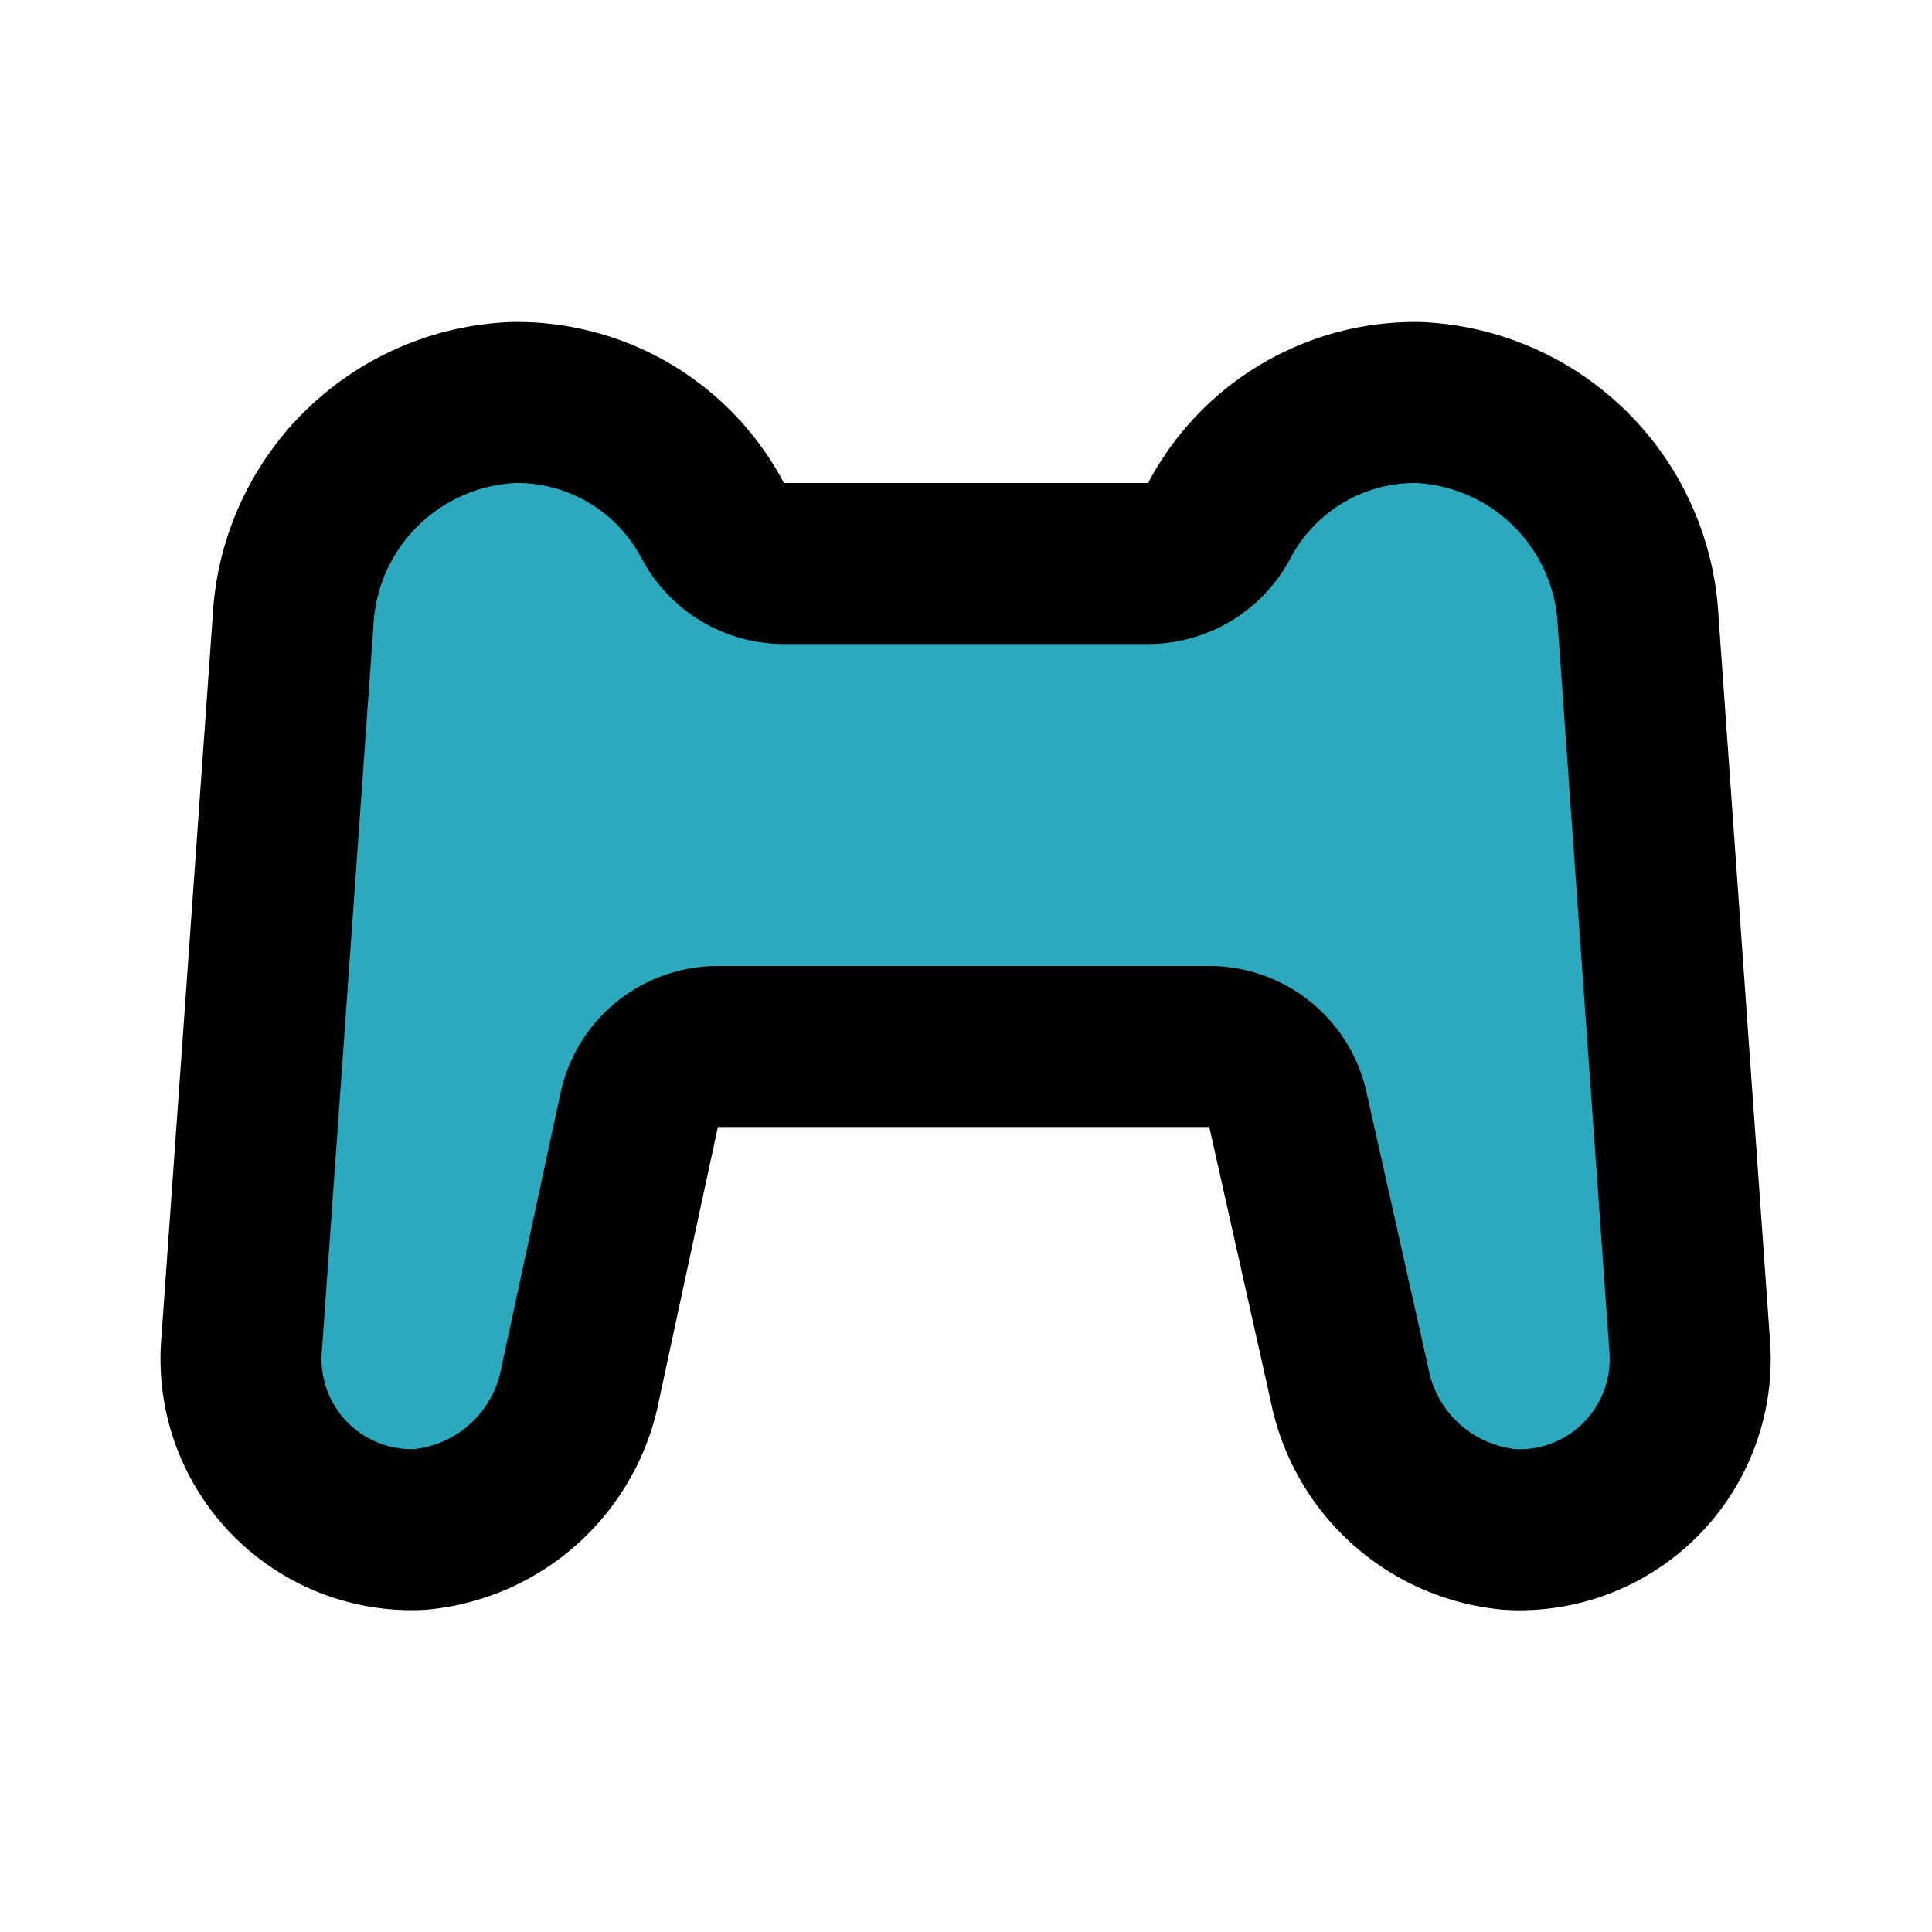
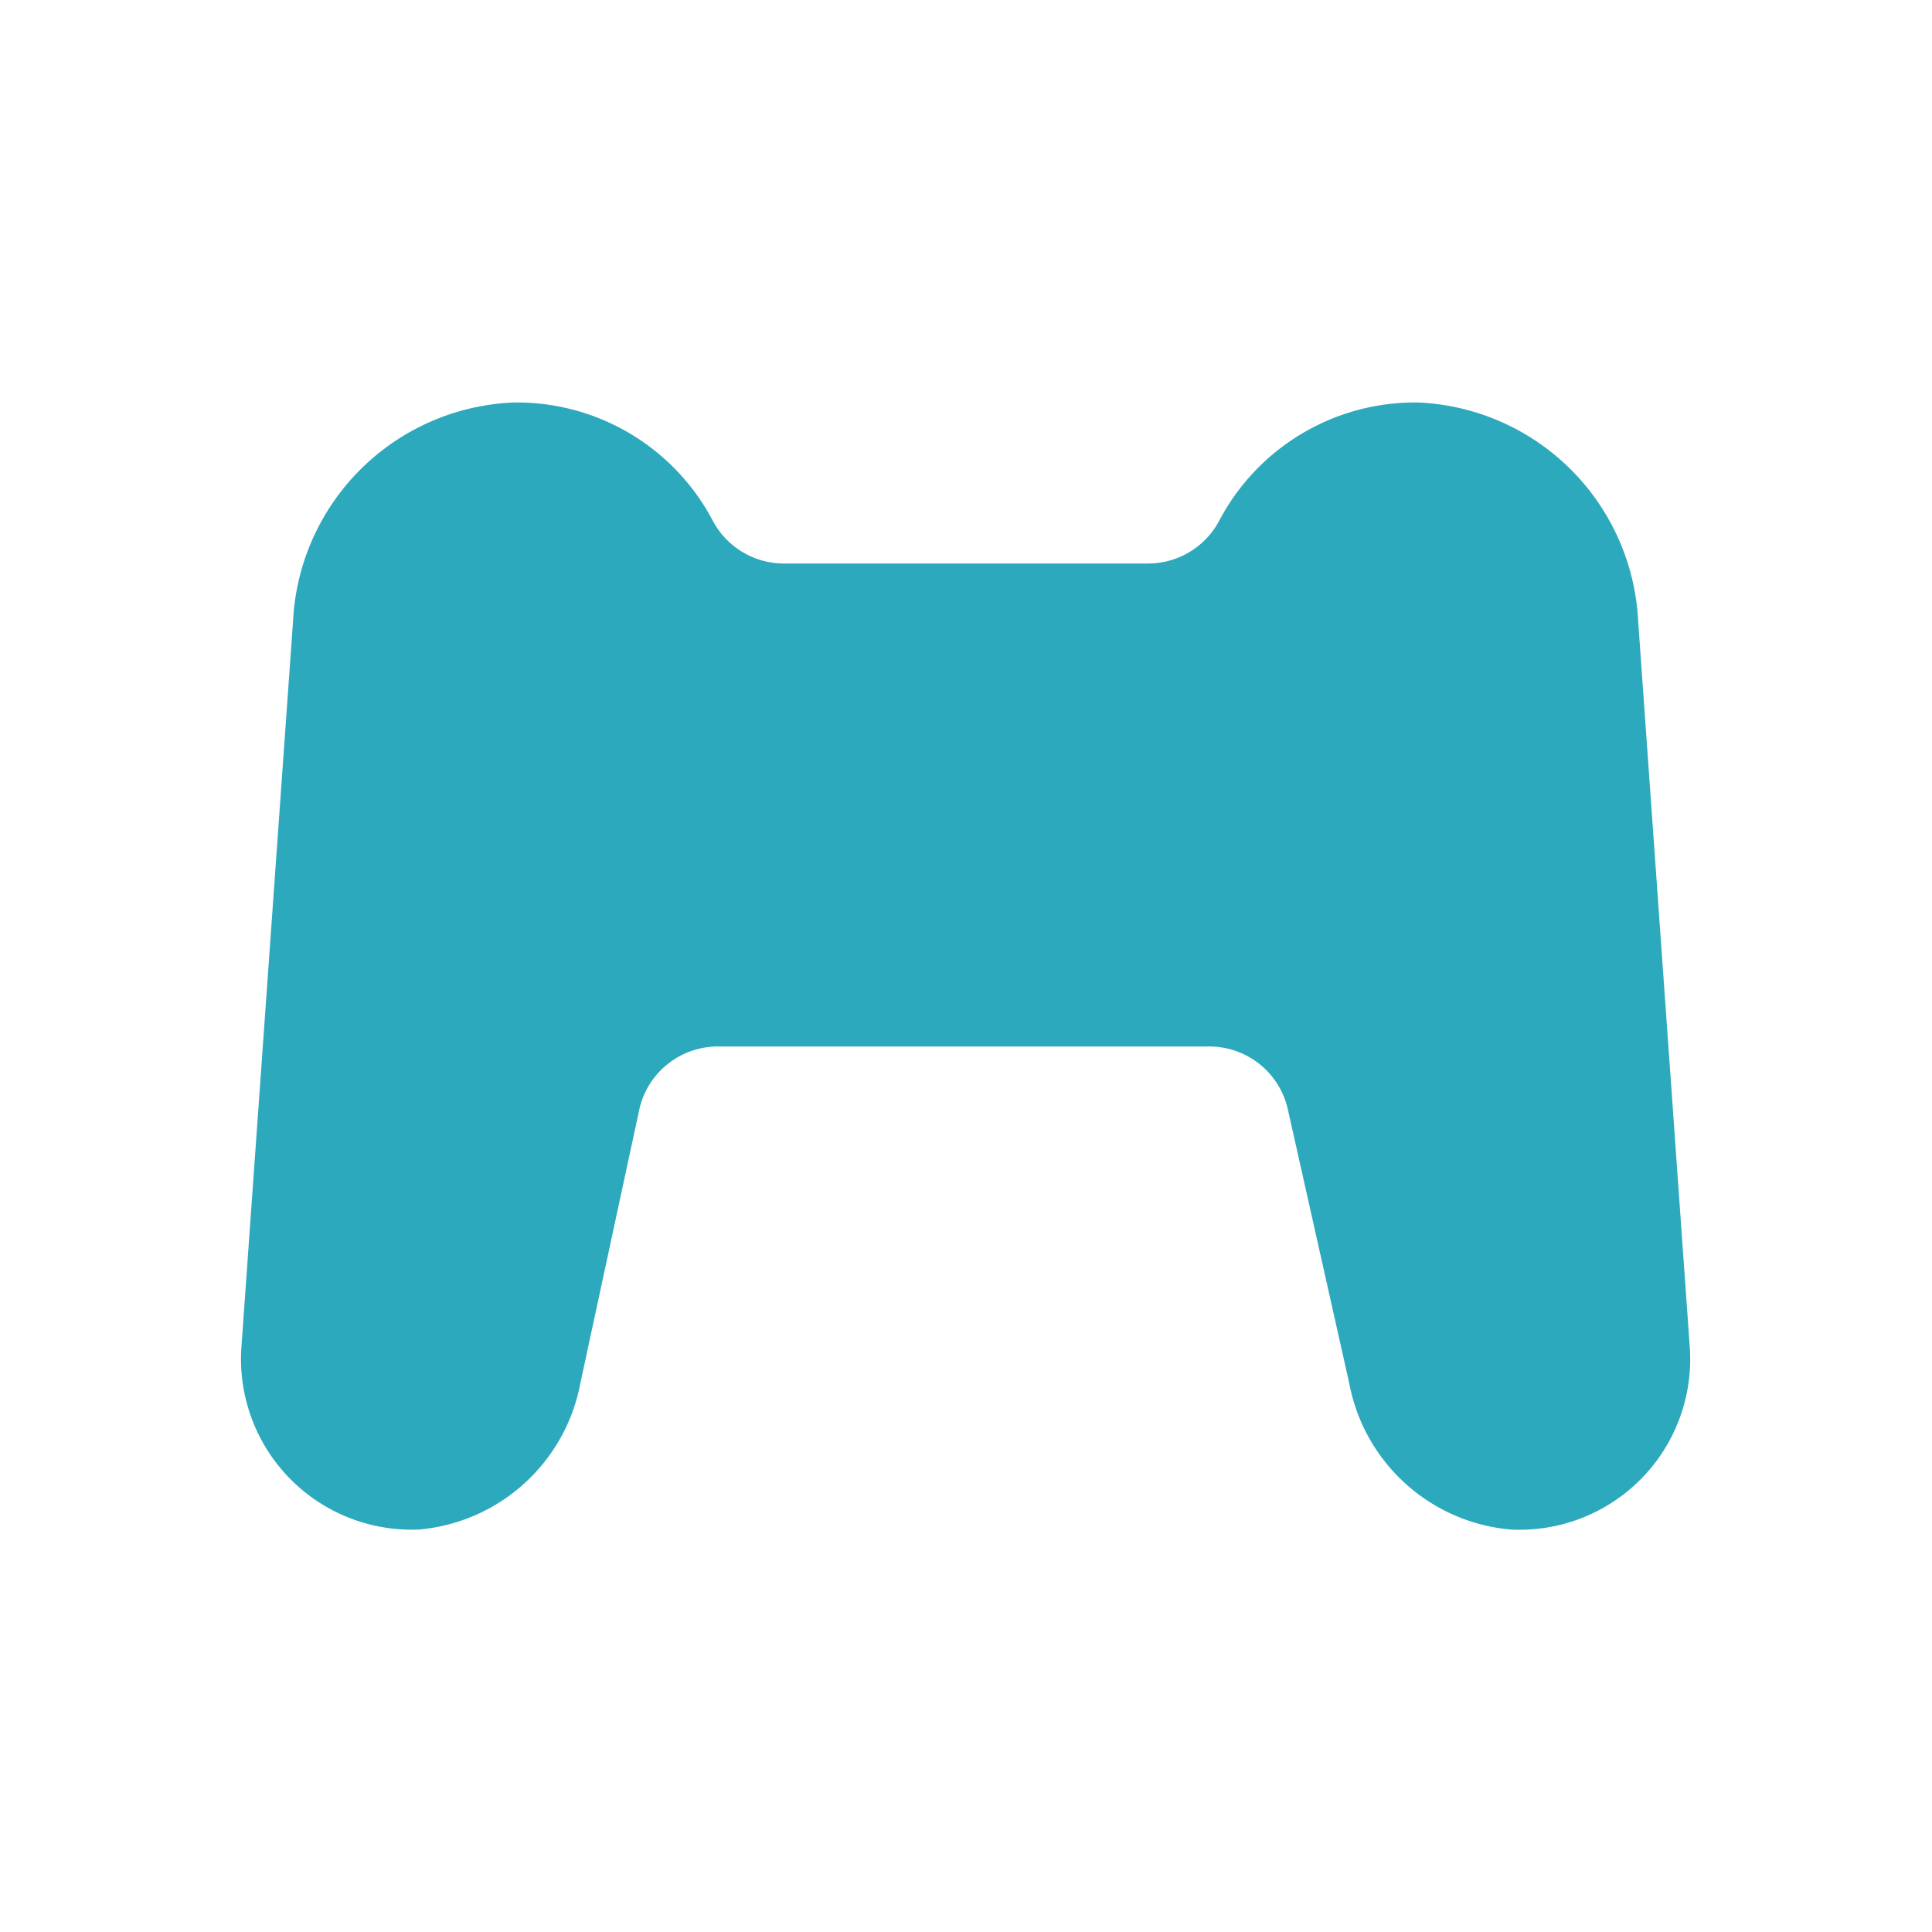
<svg xmlns="http://www.w3.org/2000/svg" fill="#000000" width="800px" height="800px" viewBox="0 0 24 24" id="gamepad" data-name="Flat Line" class="icon flat-line">
  <path id="secondary" d="M8.94,13a1,1,0,0,0-1,.79l-.73,3.39a2.24,2.24,0,0,1-2,1.82A2.12,2.12,0,0,1,3,16.72l.64-9A2.86,2.86,0,0,1,6.38,5,2.75,2.75,0,0,1,8.85,6.46,1,1,0,0,0,9.73,7h4.54a1,1,0,0,0,.88-.54A2.75,2.75,0,0,1,17.62,5a2.86,2.86,0,0,1,2.73,2.72l.64,9A2.12,2.12,0,0,1,18.76,19a2.24,2.24,0,0,1-2-1.82L16,13.79a1,1,0,0,0-1-.79Z" style="fill: rgb(44, 169, 188); stroke-width: 2;" />
-   <path id="primary" d="M8.94,13a1,1,0,0,0-1,.79l-.73,3.39a2.24,2.24,0,0,1-2,1.82A2.12,2.12,0,0,1,3,16.72l.64-9A2.86,2.86,0,0,1,6.38,5,2.75,2.75,0,0,1,8.85,6.46,1,1,0,0,0,9.73,7h4.54a1,1,0,0,0,.88-.54A2.75,2.75,0,0,1,17.62,5a2.86,2.86,0,0,1,2.73,2.72l.64,9A2.12,2.12,0,0,1,18.76,19a2.24,2.24,0,0,1-2-1.82L16,13.79a1,1,0,0,0-1-.79Z" style="fill: none; stroke: rgb(0, 0, 0); stroke-linecap: round; stroke-linejoin: round; stroke-width: 2;" />
</svg>